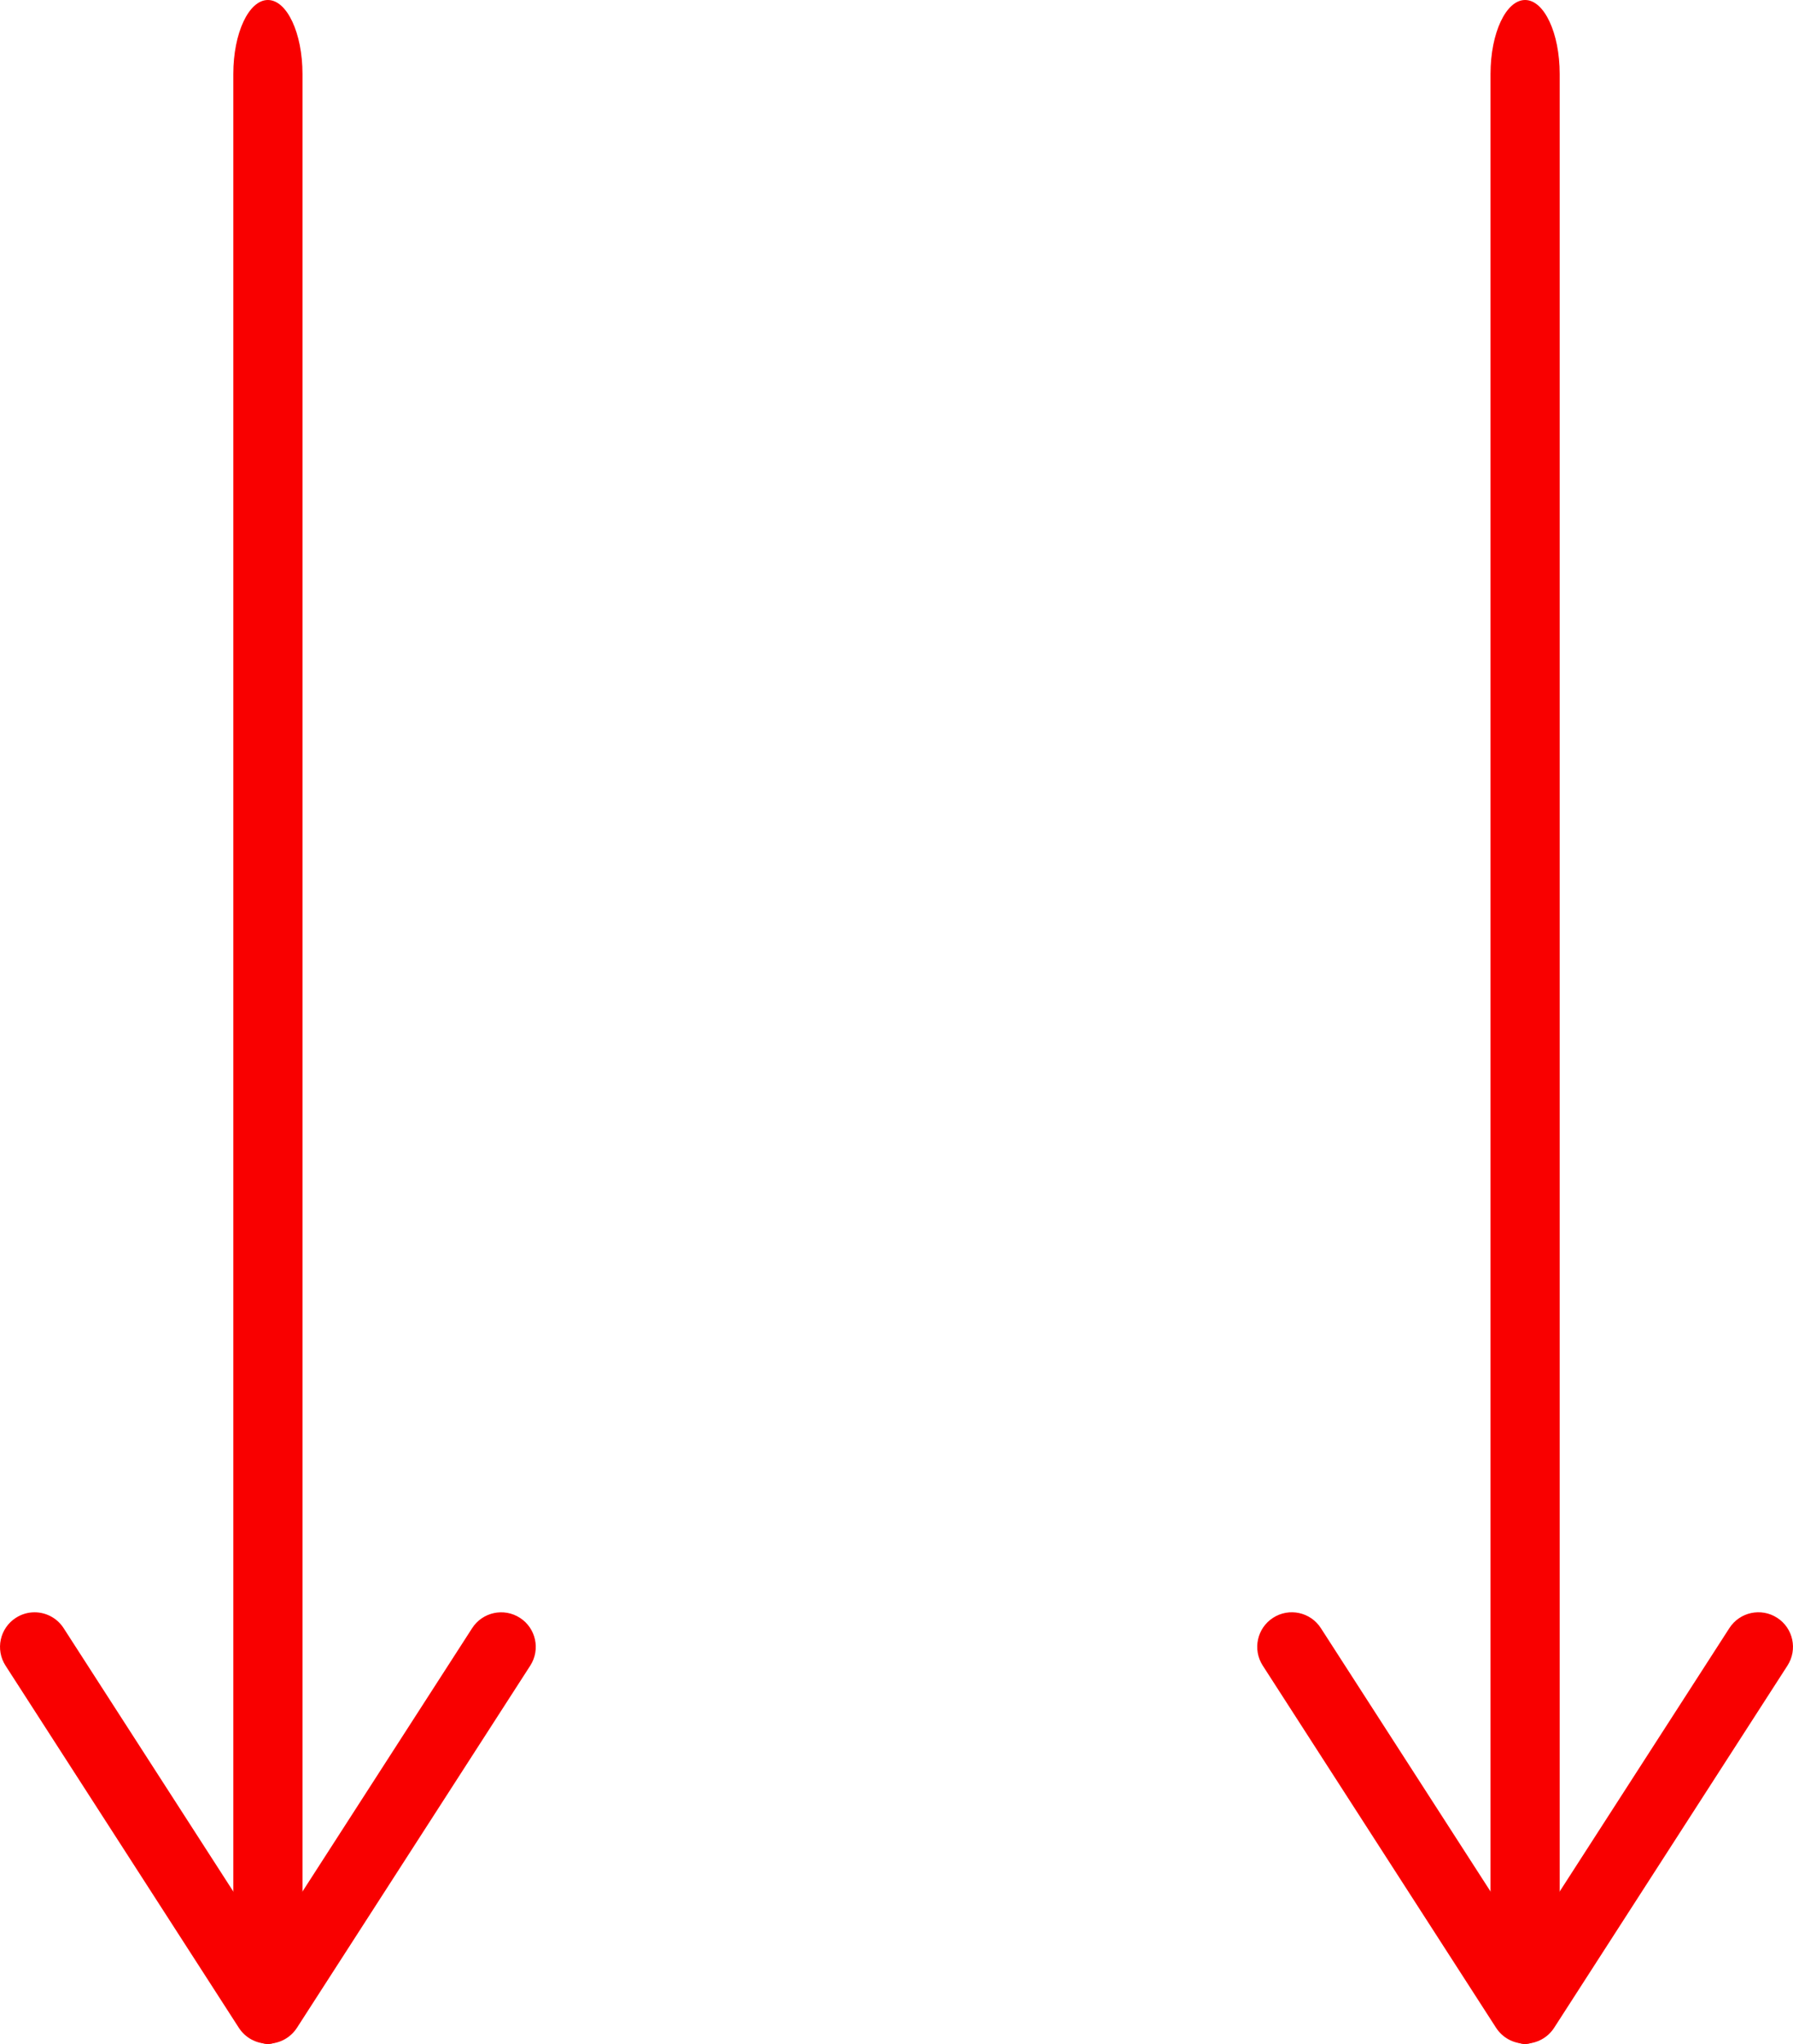
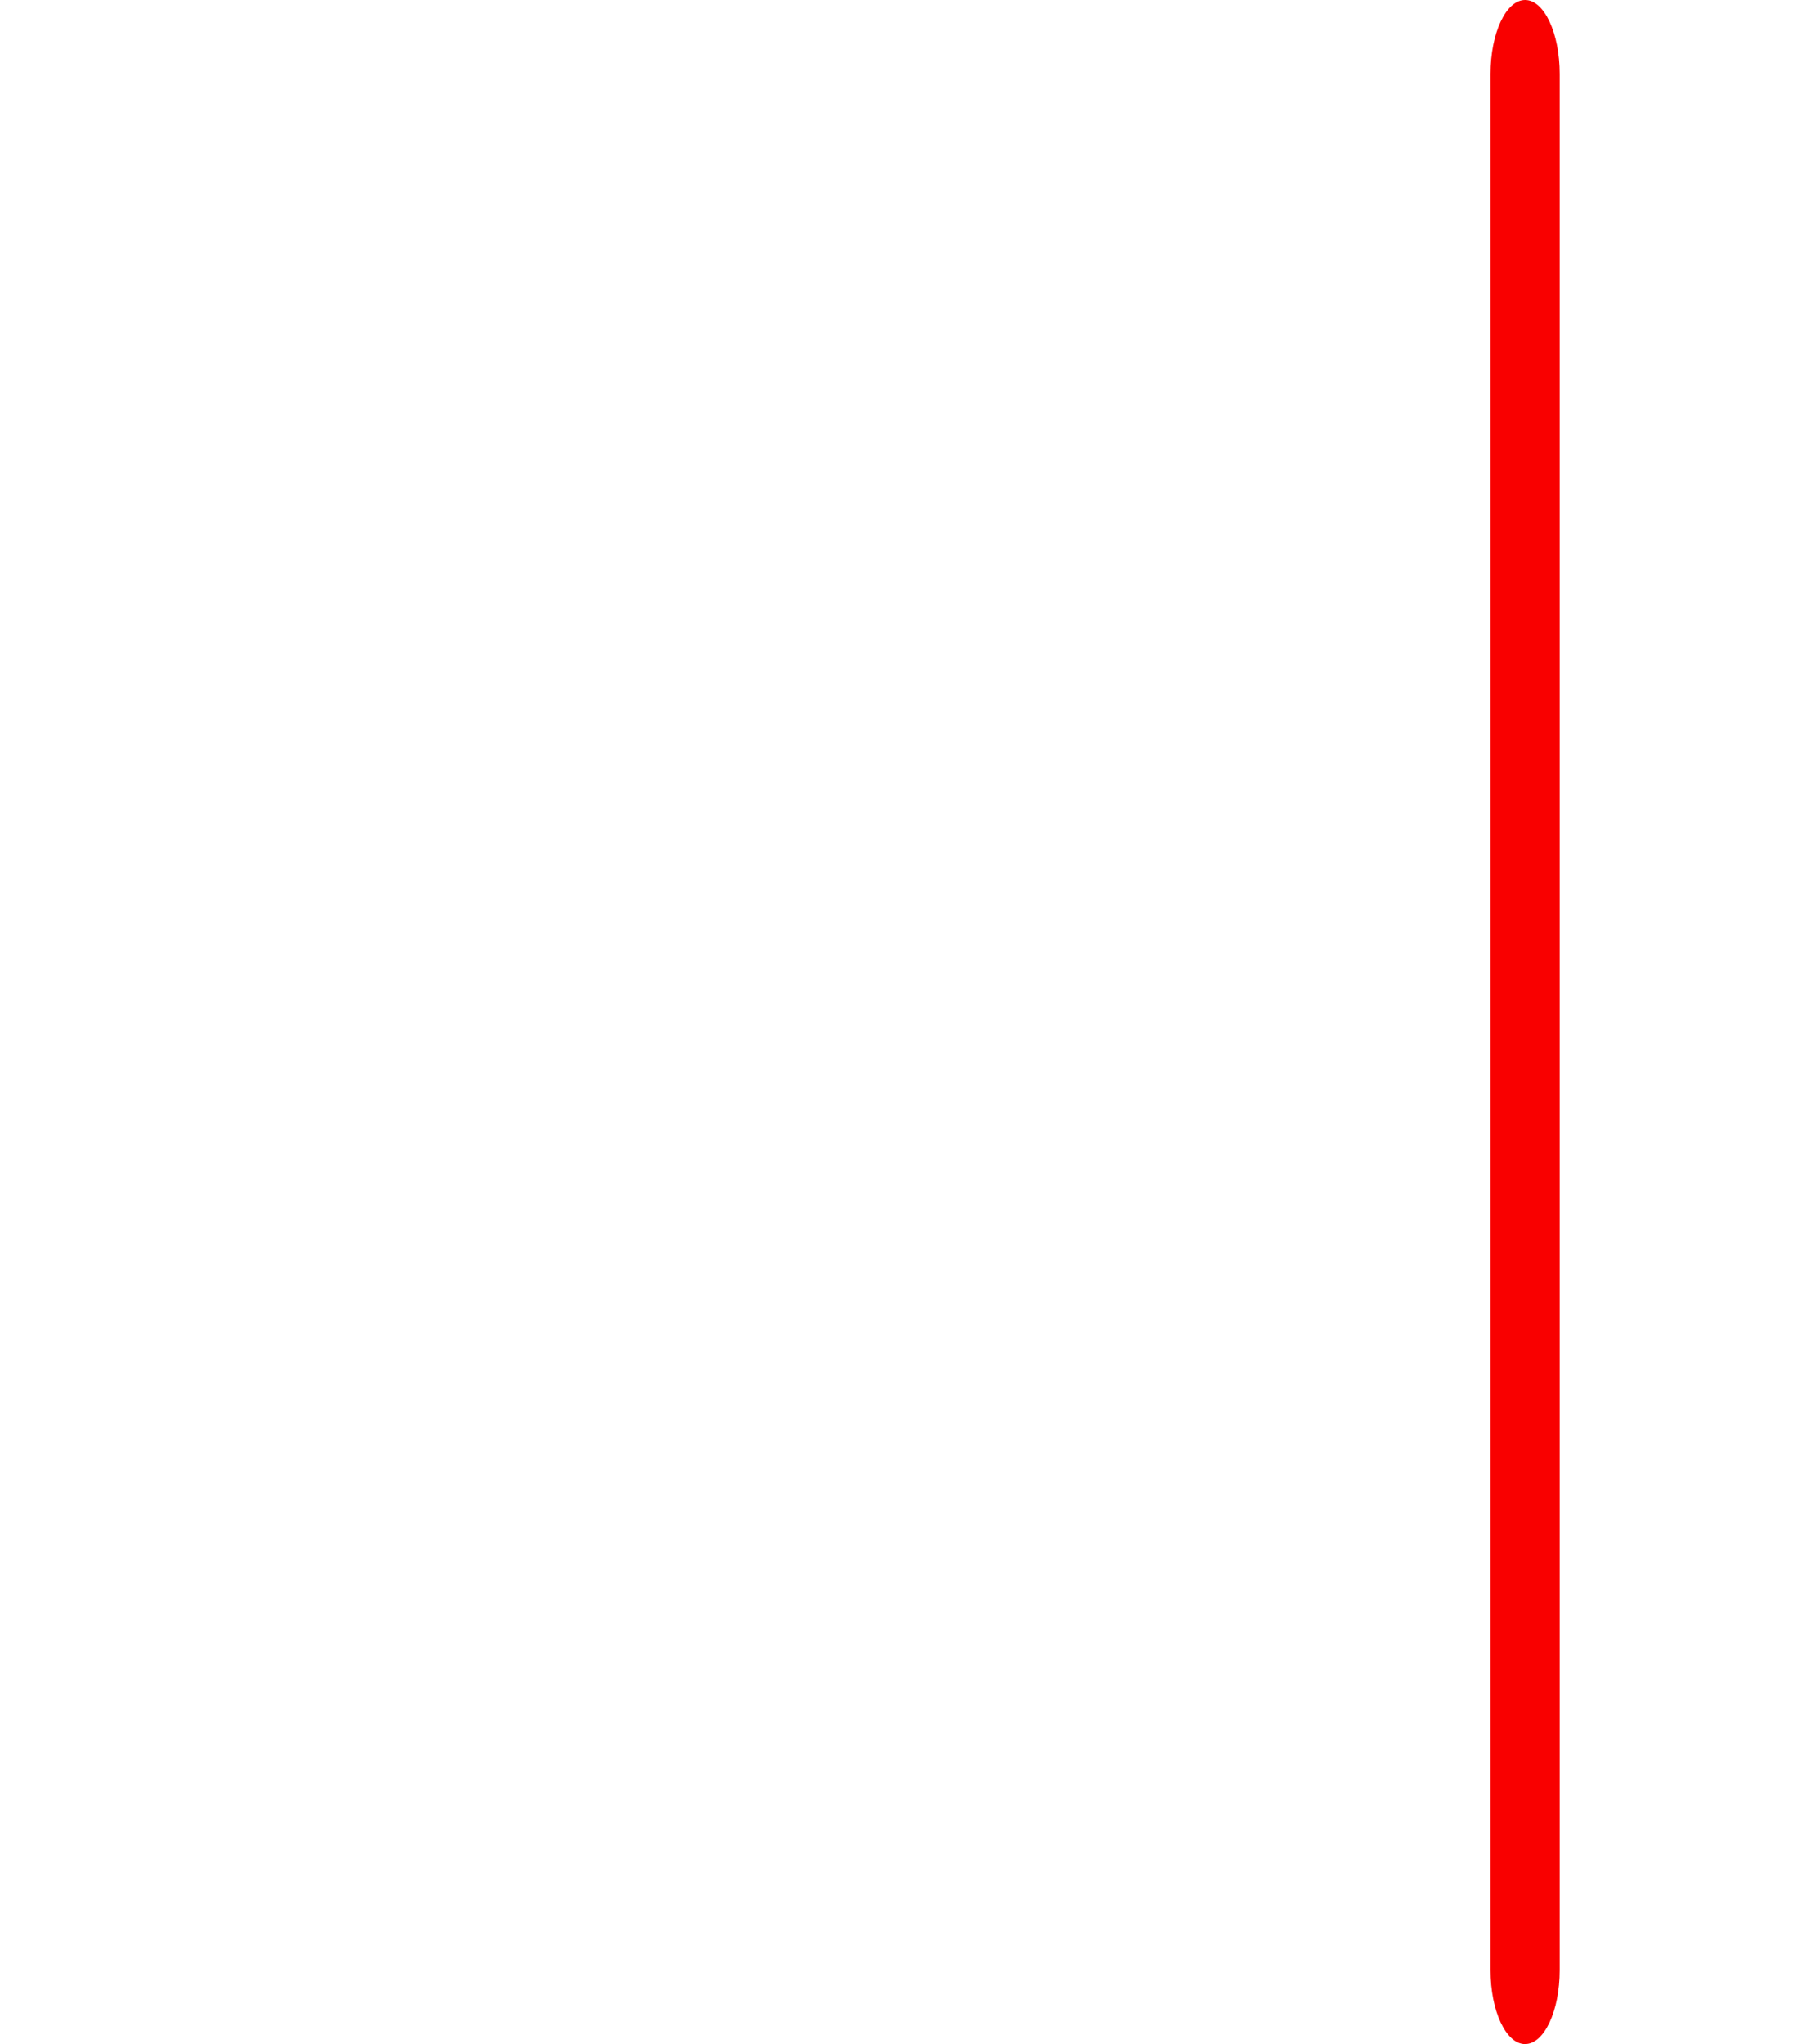
<svg xmlns="http://www.w3.org/2000/svg" id="Ebene_1" viewBox="0 0 47.018 53.584">
  <defs>
    <style>.cls-1{fill:#f90000;}</style>
  </defs>
-   <path class="cls-1" d="m7.025,0C7.526,0,7.932.868,7.932,1.938v49.707c0,1.071-.406,1.938-.907,1.938s-.907-.868-.907-1.938V1.938C6.118.868,6.524,0,7.025,0Z" />
-   <path class="cls-1" d="m.906,42.265c.298,0,.59.147.763.416l5.356,8.311,5.356-8.311c.271-.421.832-.542,1.253-.271.421.271.542.832.271,1.253l-6.118,9.494c-.167.259-.454.416-.762.416s-.595-.157-.762-.416L.145,43.663c-.271-.421-.15-.982.271-1.253.152-.098.322-.145.49-.145Z" />
  <path class="cls-1" d="m39.993,53.584c-.501,0-.907-.868-.907-1.938V1.938c0-1.071.406-1.938.907-1.938s.907.868.907,1.938v49.707c0,1.071-.406,1.938-.907,1.938Z" />
-   <path class="cls-1" d="m39.993,53.572c-.308,0-.595-.157-.762-.416l-6.118-9.494c-.271-.421-.15-.982.271-1.253.421-.271.982-.15,1.253.271l5.356,8.311,5.356-8.311c.271-.421.832-.542,1.253-.271.421.271.542.832.271,1.253l-6.118,9.494c-.167.259-.454.416-.762.416Z" />
</svg>